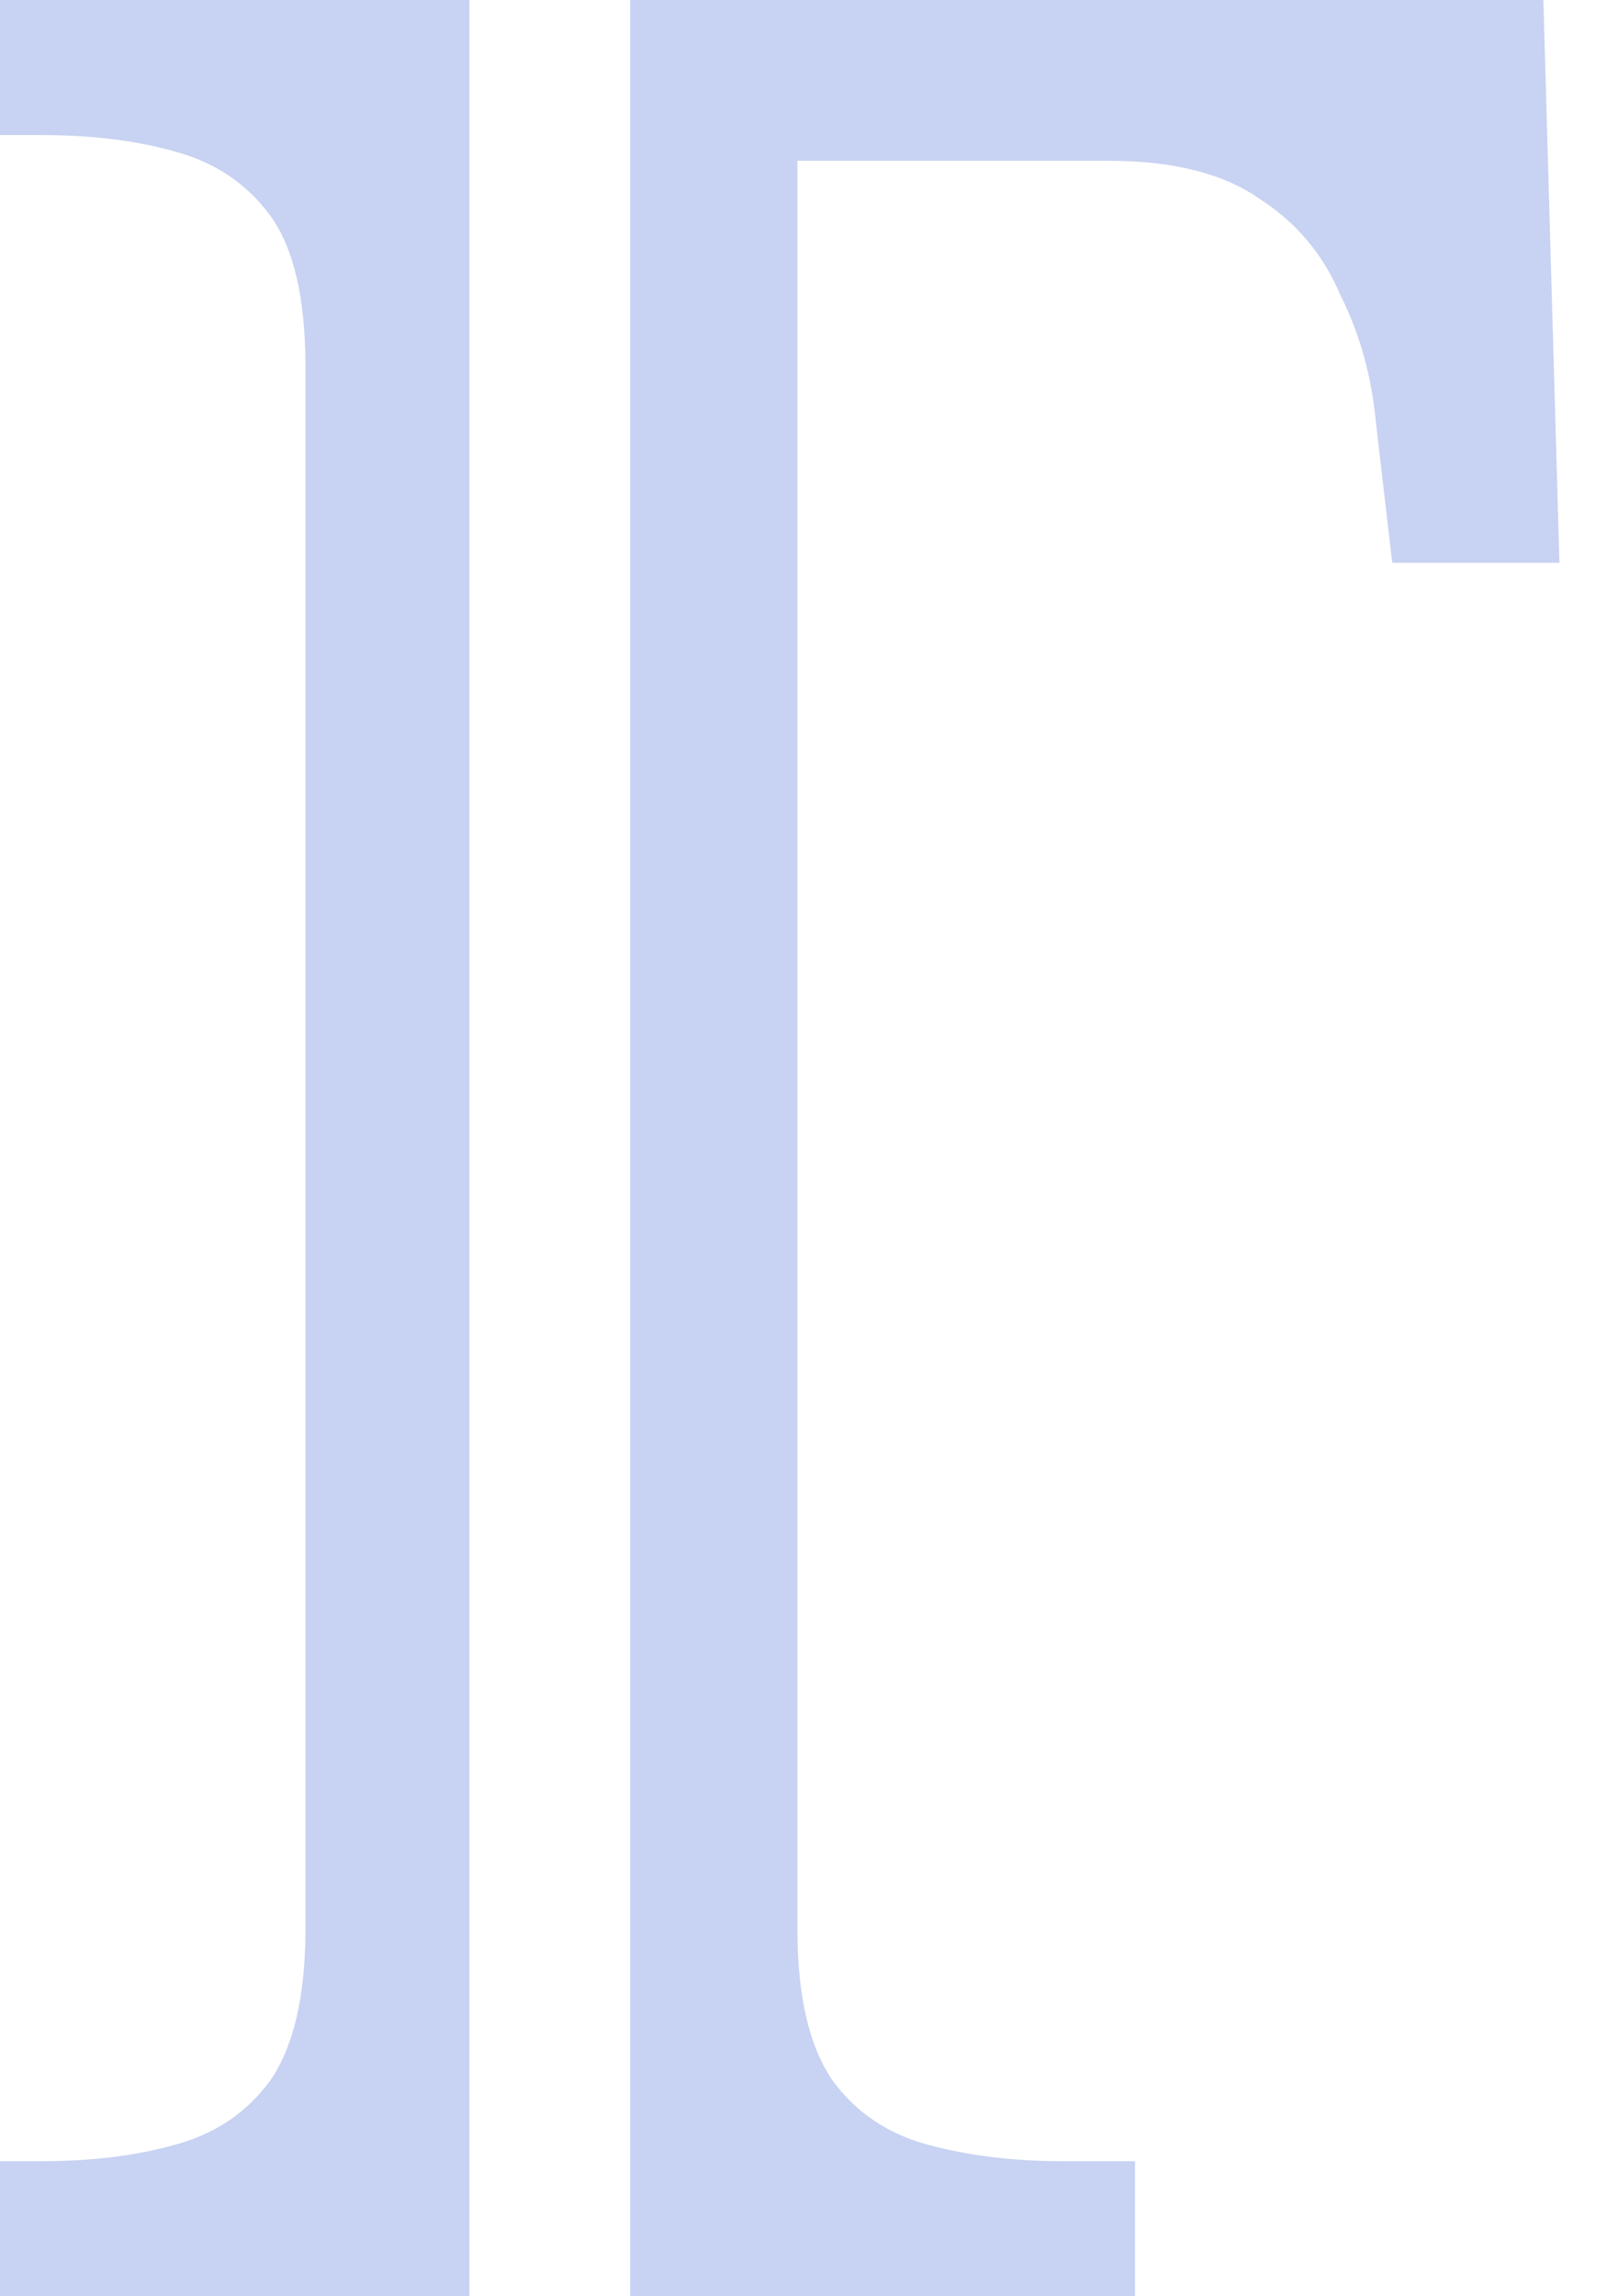
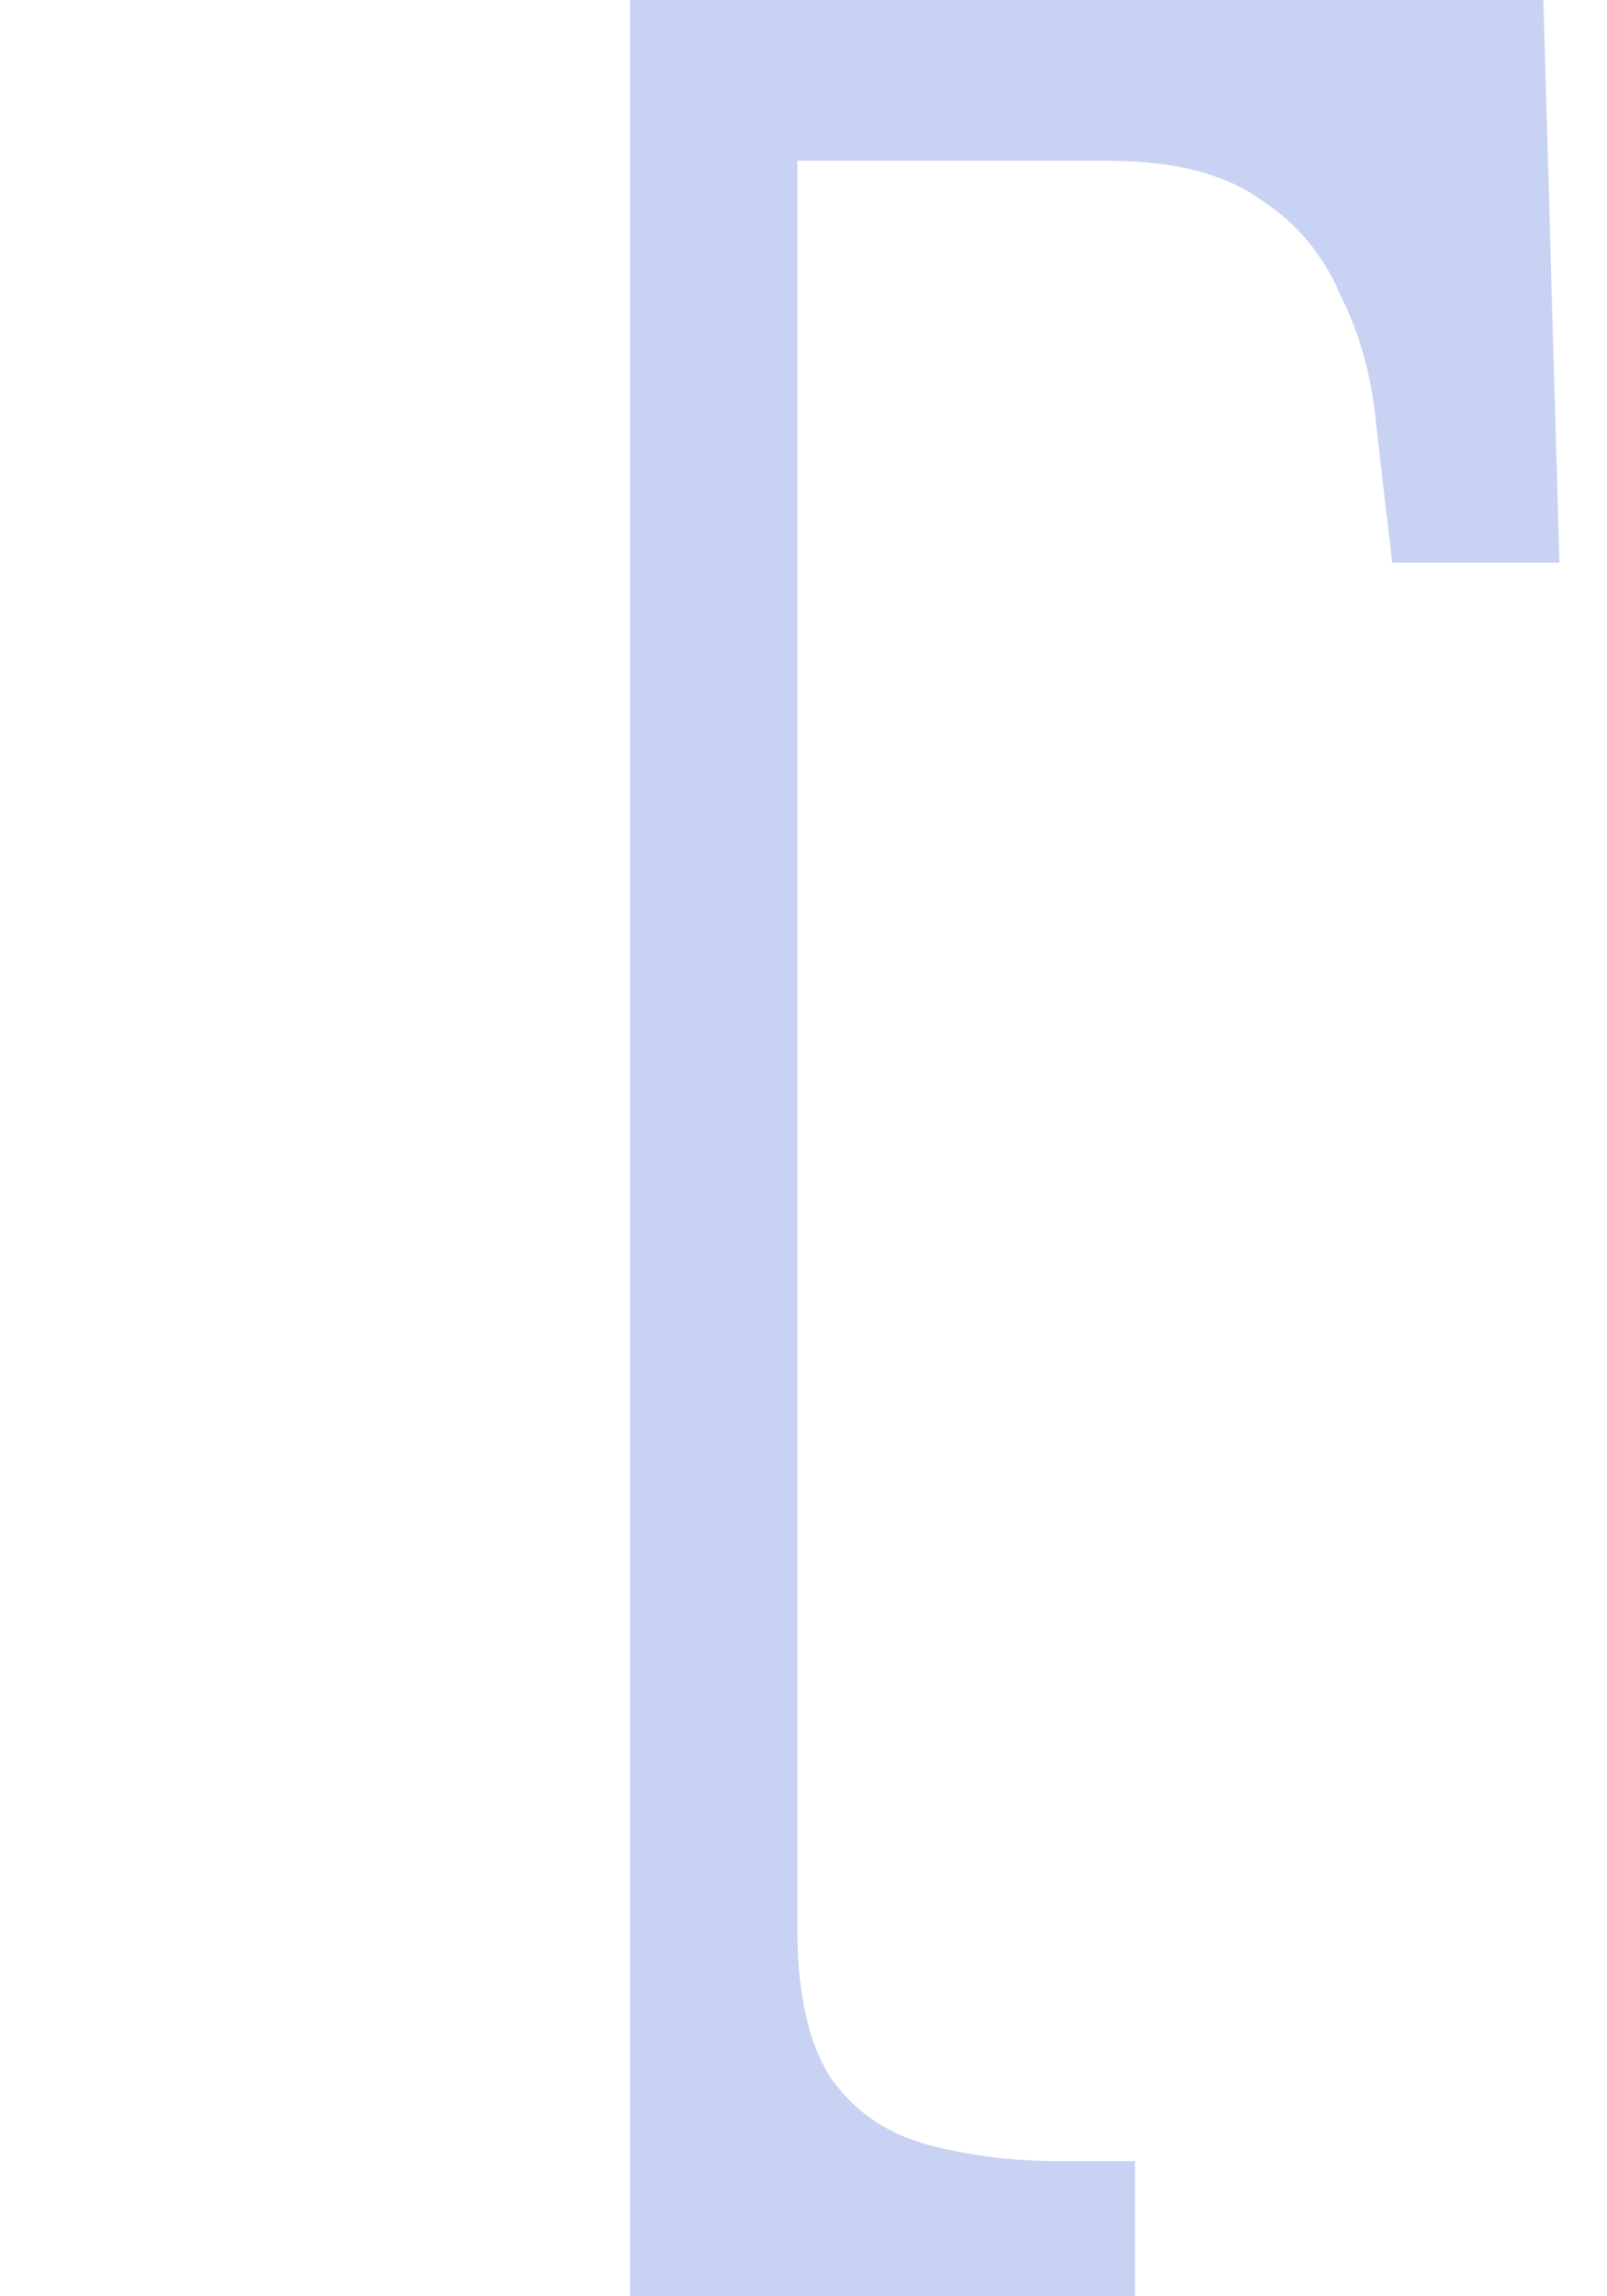
<svg xmlns="http://www.w3.org/2000/svg" width="28" height="40" viewBox="0 0 28 40" fill="none">
-   <path d="M8.179 0H0V2.353H0.728C1.587 2.353 2.353 2.446 3.025 2.633C3.735 2.82 4.295 3.193 4.706 3.753C5.117 4.314 5.322 5.191 5.322 6.387V33.613C5.322 34.771 5.117 35.649 4.706 36.246C4.295 36.807 3.735 37.18 3.025 37.367C2.353 37.554 1.587 37.647 0.728 37.647H0V40H8.179V0Z" fill="#C8D2F2" />
  <path d="M10.98 40V0H26.891L27.171 9.804H24.258L23.978 7.395C23.903 6.573 23.698 5.826 23.361 5.154C23.063 4.444 22.596 3.884 21.961 3.473C21.326 3.025 20.448 2.801 19.328 2.801H13.894V33.613C13.894 34.771 14.099 35.649 14.51 36.246C14.921 36.807 15.481 37.18 16.191 37.367C16.9 37.554 17.666 37.647 18.487 37.647H19.776V40H10.98Z" fill="#C8D2F2" />
</svg>